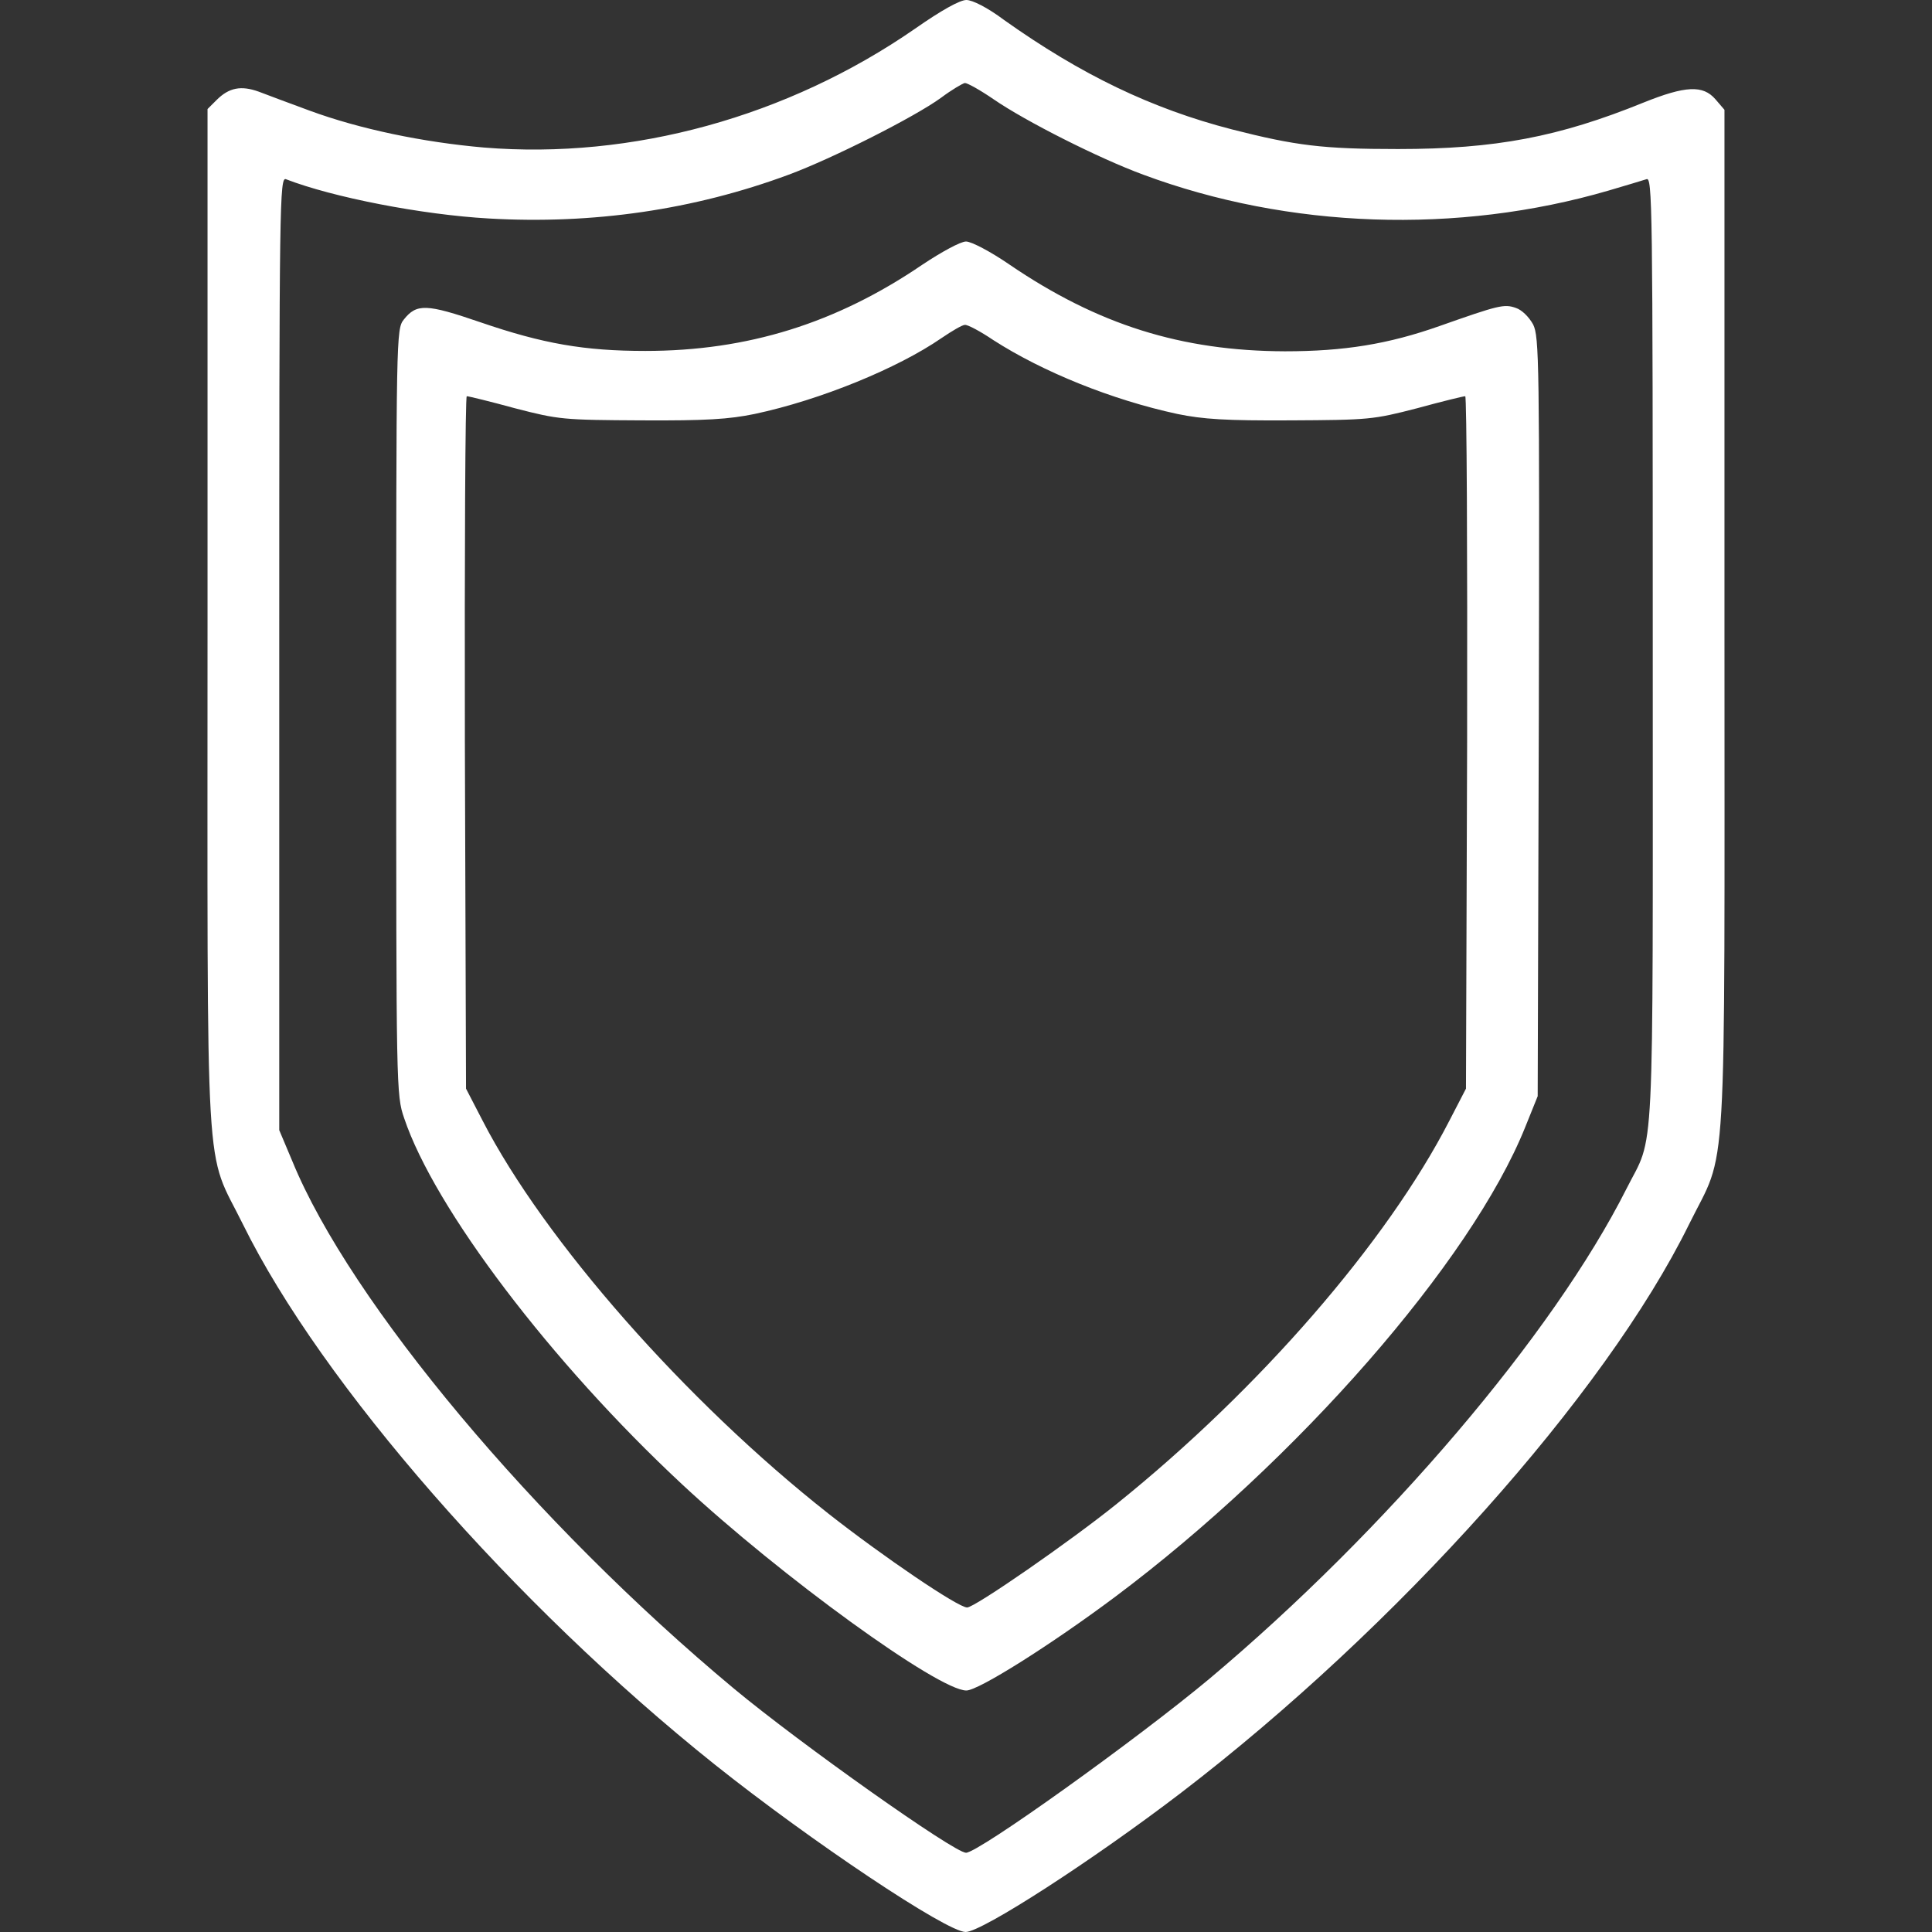
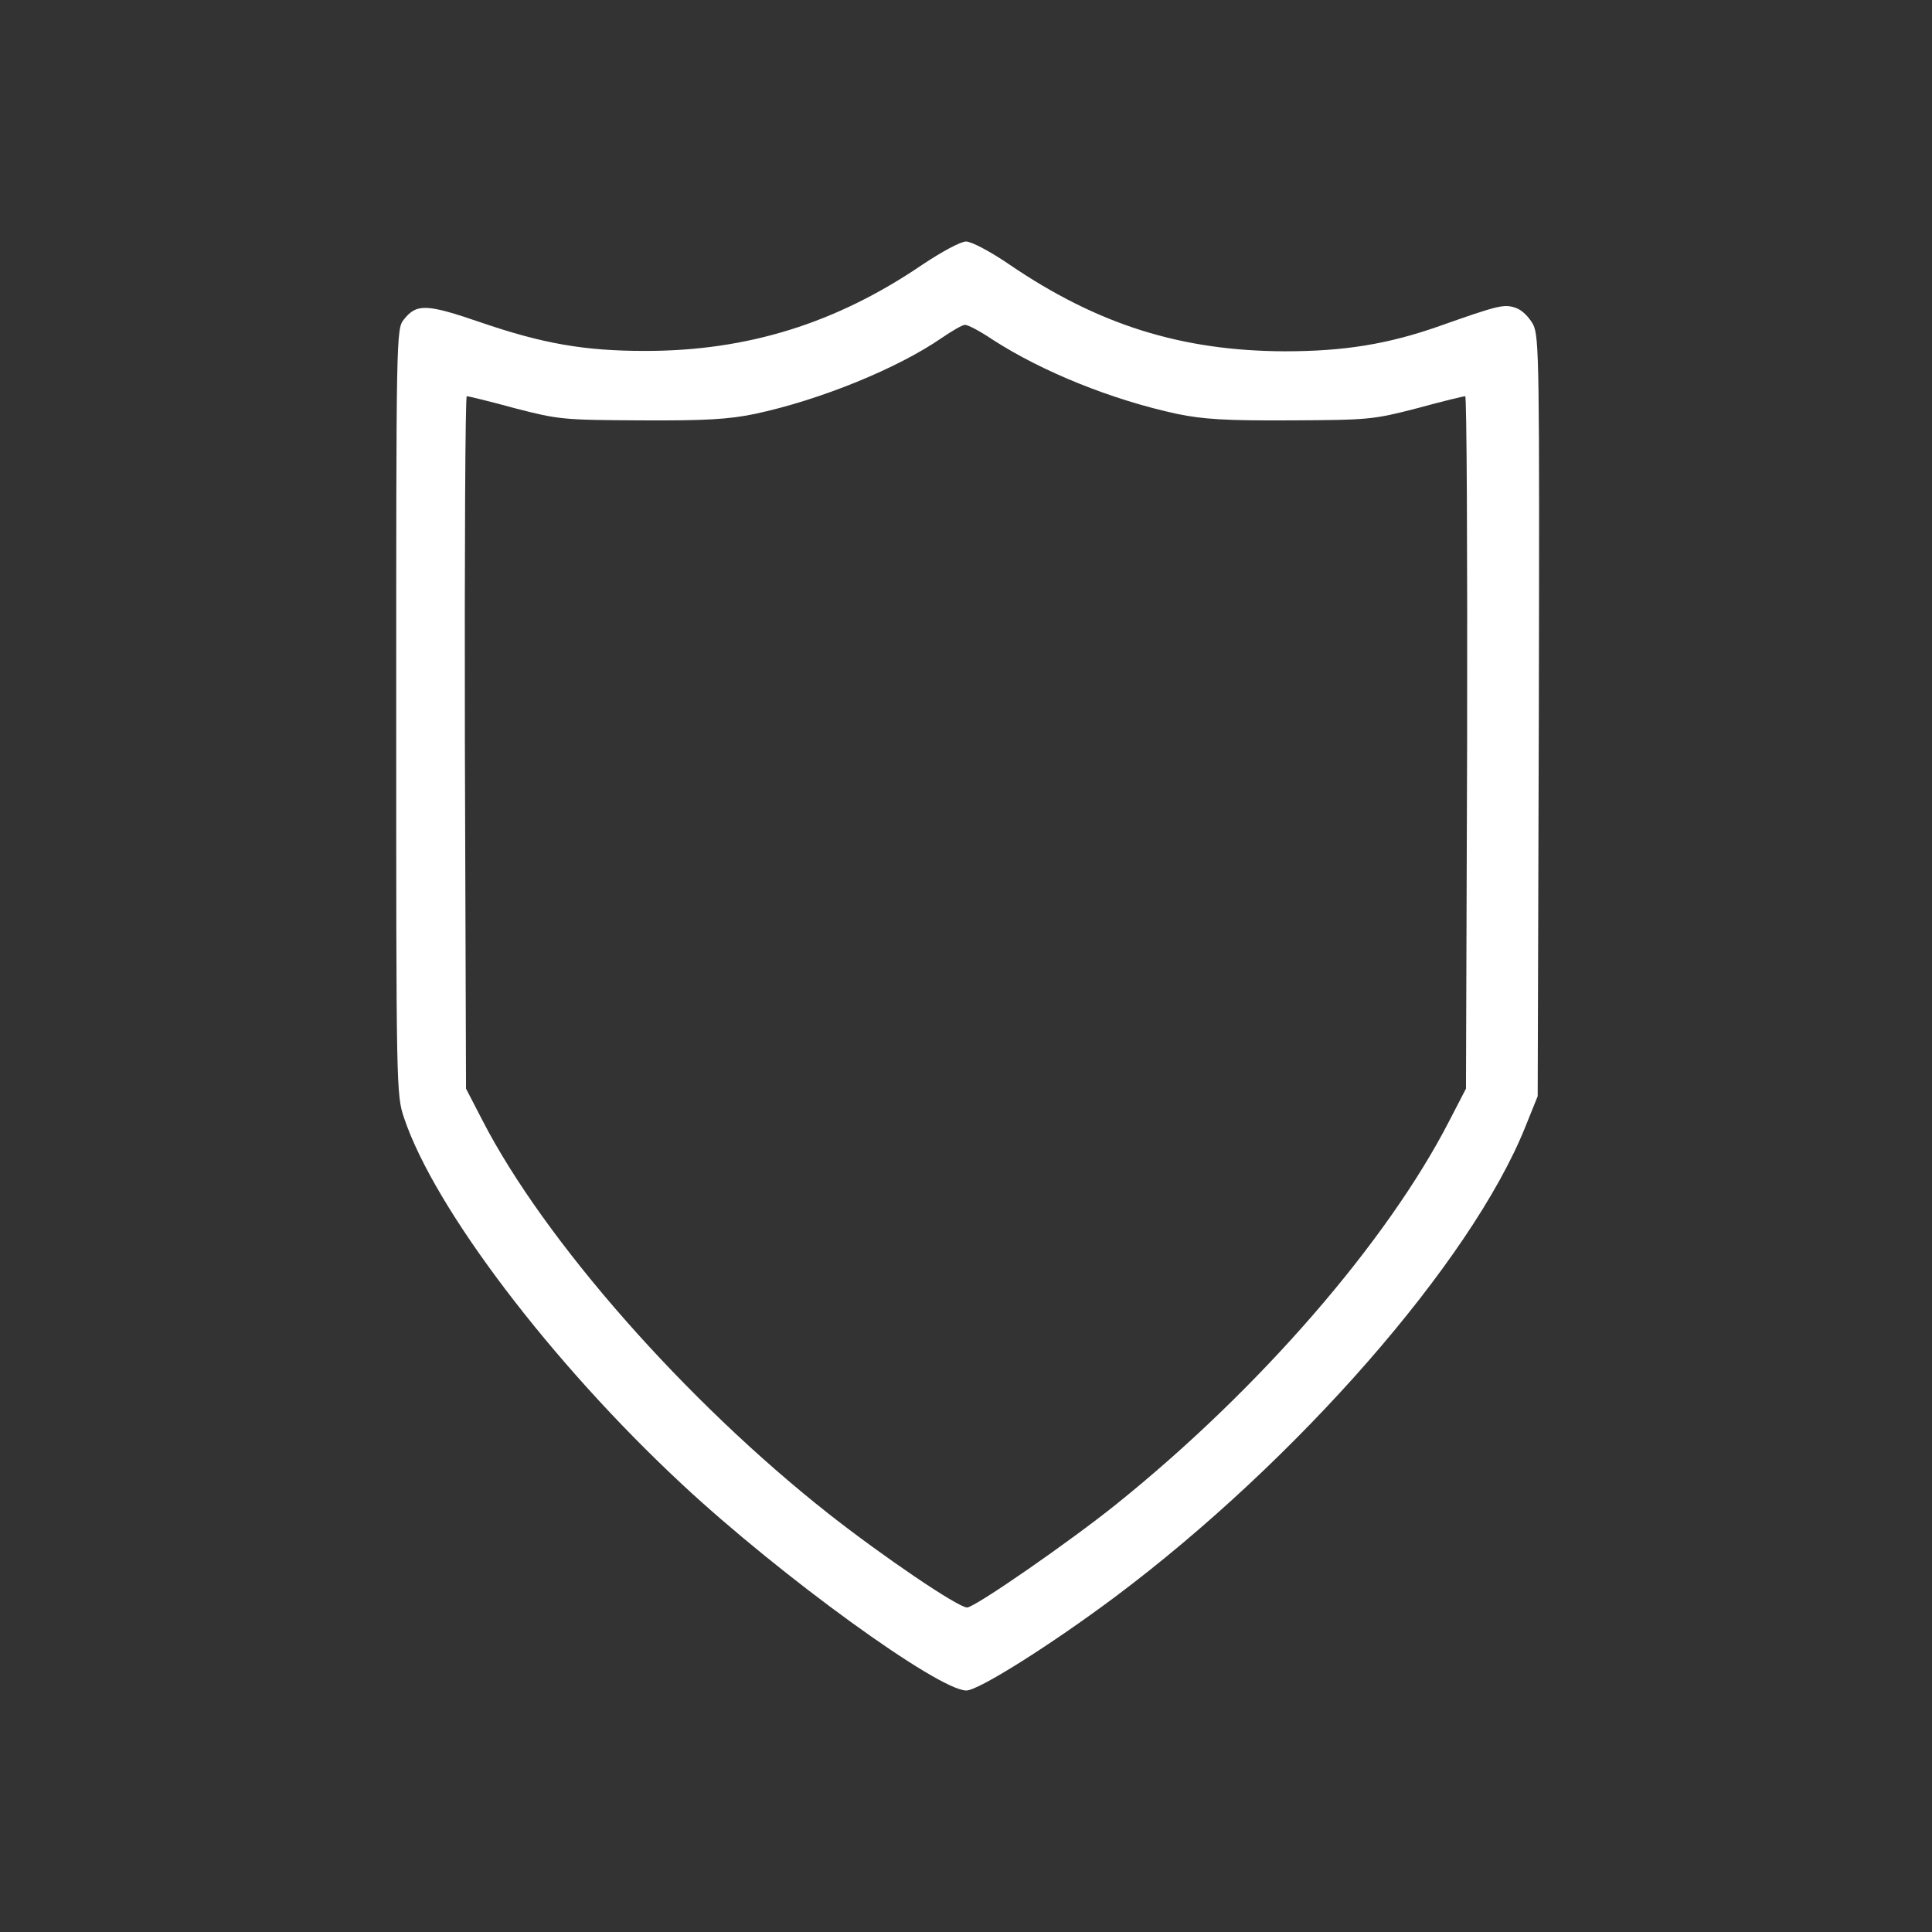
<svg xmlns="http://www.w3.org/2000/svg" width="84" height="84" viewBox="0 0 84 84" fill="none">
  <rect x="0" y="0" width="84" height="84" fill="#333333" stroke="none" />
  <g id="shield (1) 1">
    <g id="Group">
-       <path id="Vector" d="M39.785 1.247C34.24 5.086 27.48 6.94 21.049 6.415C18.391 6.185 15.635 5.611 13.453 4.807C12.6 4.495 11.599 4.118 11.255 3.987C10.484 3.708 9.959 3.806 9.417 4.348L9.023 4.741V26.939C9.023 52.287 8.876 49.809 10.566 53.238C13.978 60.162 22.362 69.759 31.073 76.716C35.273 80.062 41.163 84 41.984 84C42.689 84 47.513 80.883 51.352 77.946C60.736 70.76 69.792 60.638 73.434 53.238C75.124 49.809 74.977 52.287 74.977 26.956V4.774L74.583 4.315C74.041 3.691 73.287 3.724 71.449 4.463C67.774 5.955 65.018 6.48 60.785 6.48C57.504 6.48 56.339 6.333 53.566 5.627C50.072 4.725 47.004 3.248 43.657 0.87C42.935 0.328 42.279 0 42.016 0C41.737 0 40.934 0.443 39.785 1.247ZM43.198 4.315C44.576 5.266 47.791 6.891 49.711 7.596C56.027 9.942 63.361 10.205 69.94 8.285C70.678 8.072 71.416 7.842 71.581 7.793C71.843 7.678 71.859 8.728 71.859 28.35C71.859 51.27 71.958 49.219 70.711 51.696C67.528 58.013 60.26 66.544 52.582 72.991C49.416 75.633 42.541 80.555 42 80.555C41.491 80.555 34.814 75.83 31.91 73.418C23.28 66.232 15.225 56.618 12.715 50.498L12.141 49.137V28.399C12.141 8.728 12.157 7.678 12.436 7.793C14.47 8.58 18.342 9.335 21.246 9.499C25.774 9.762 30.171 9.122 34.289 7.596C36.192 6.891 39.769 5.086 40.917 4.249C41.377 3.905 41.852 3.626 41.951 3.609C42.066 3.609 42.623 3.921 43.198 4.315Z" fill="white" />
      <path id="Vector_2" d="M40.113 11.501C36.356 14.06 32.501 15.258 28.055 15.258C25.413 15.258 23.609 14.946 20.885 14.011C18.539 13.207 18.113 13.191 17.555 13.896C17.227 14.306 17.227 14.618 17.227 30.959C17.227 47.348 17.227 47.611 17.571 48.612C18.884 52.533 23.97 59.243 29.663 64.542C33.961 68.545 40.802 73.5 42.016 73.5C42.541 73.5 45.691 71.515 48.48 69.431C56.388 63.509 63.968 54.846 66.314 49.005L66.856 47.66L66.905 31.172C66.938 15.701 66.921 14.651 66.659 14.109C66.478 13.781 66.166 13.47 65.904 13.387C65.395 13.207 65.149 13.273 62.59 14.175C60.359 14.963 58.439 15.274 55.863 15.274C51.368 15.258 47.742 14.126 43.887 11.501C43.05 10.927 42.23 10.5 42 10.5C41.77 10.5 40.95 10.943 40.113 11.501ZM43.181 14.782C45.347 16.177 48.366 17.391 51.188 17.998C52.303 18.227 53.288 18.293 56.109 18.277C59.522 18.26 59.702 18.244 61.605 17.752C62.688 17.456 63.623 17.227 63.706 17.227C63.771 17.227 63.804 24.002 63.788 32.271L63.738 47.332L63.016 48.727C60.309 53.993 54.764 60.391 48.562 65.379C46.528 67.019 42.377 69.891 42.049 69.891C41.656 69.891 38.391 67.676 36.012 65.805C29.81 60.916 23.674 53.944 20.984 48.727L20.262 47.332L20.212 32.271C20.196 24.002 20.229 17.227 20.294 17.227C20.377 17.227 21.312 17.456 22.395 17.752C24.298 18.244 24.478 18.26 27.891 18.277C30.712 18.293 31.697 18.227 32.812 17.998C35.667 17.391 39.031 16.012 40.934 14.7C41.393 14.388 41.836 14.126 41.951 14.126C42.066 14.109 42.623 14.405 43.181 14.782Z" fill="white" />
    </g>
  </g>
</svg>